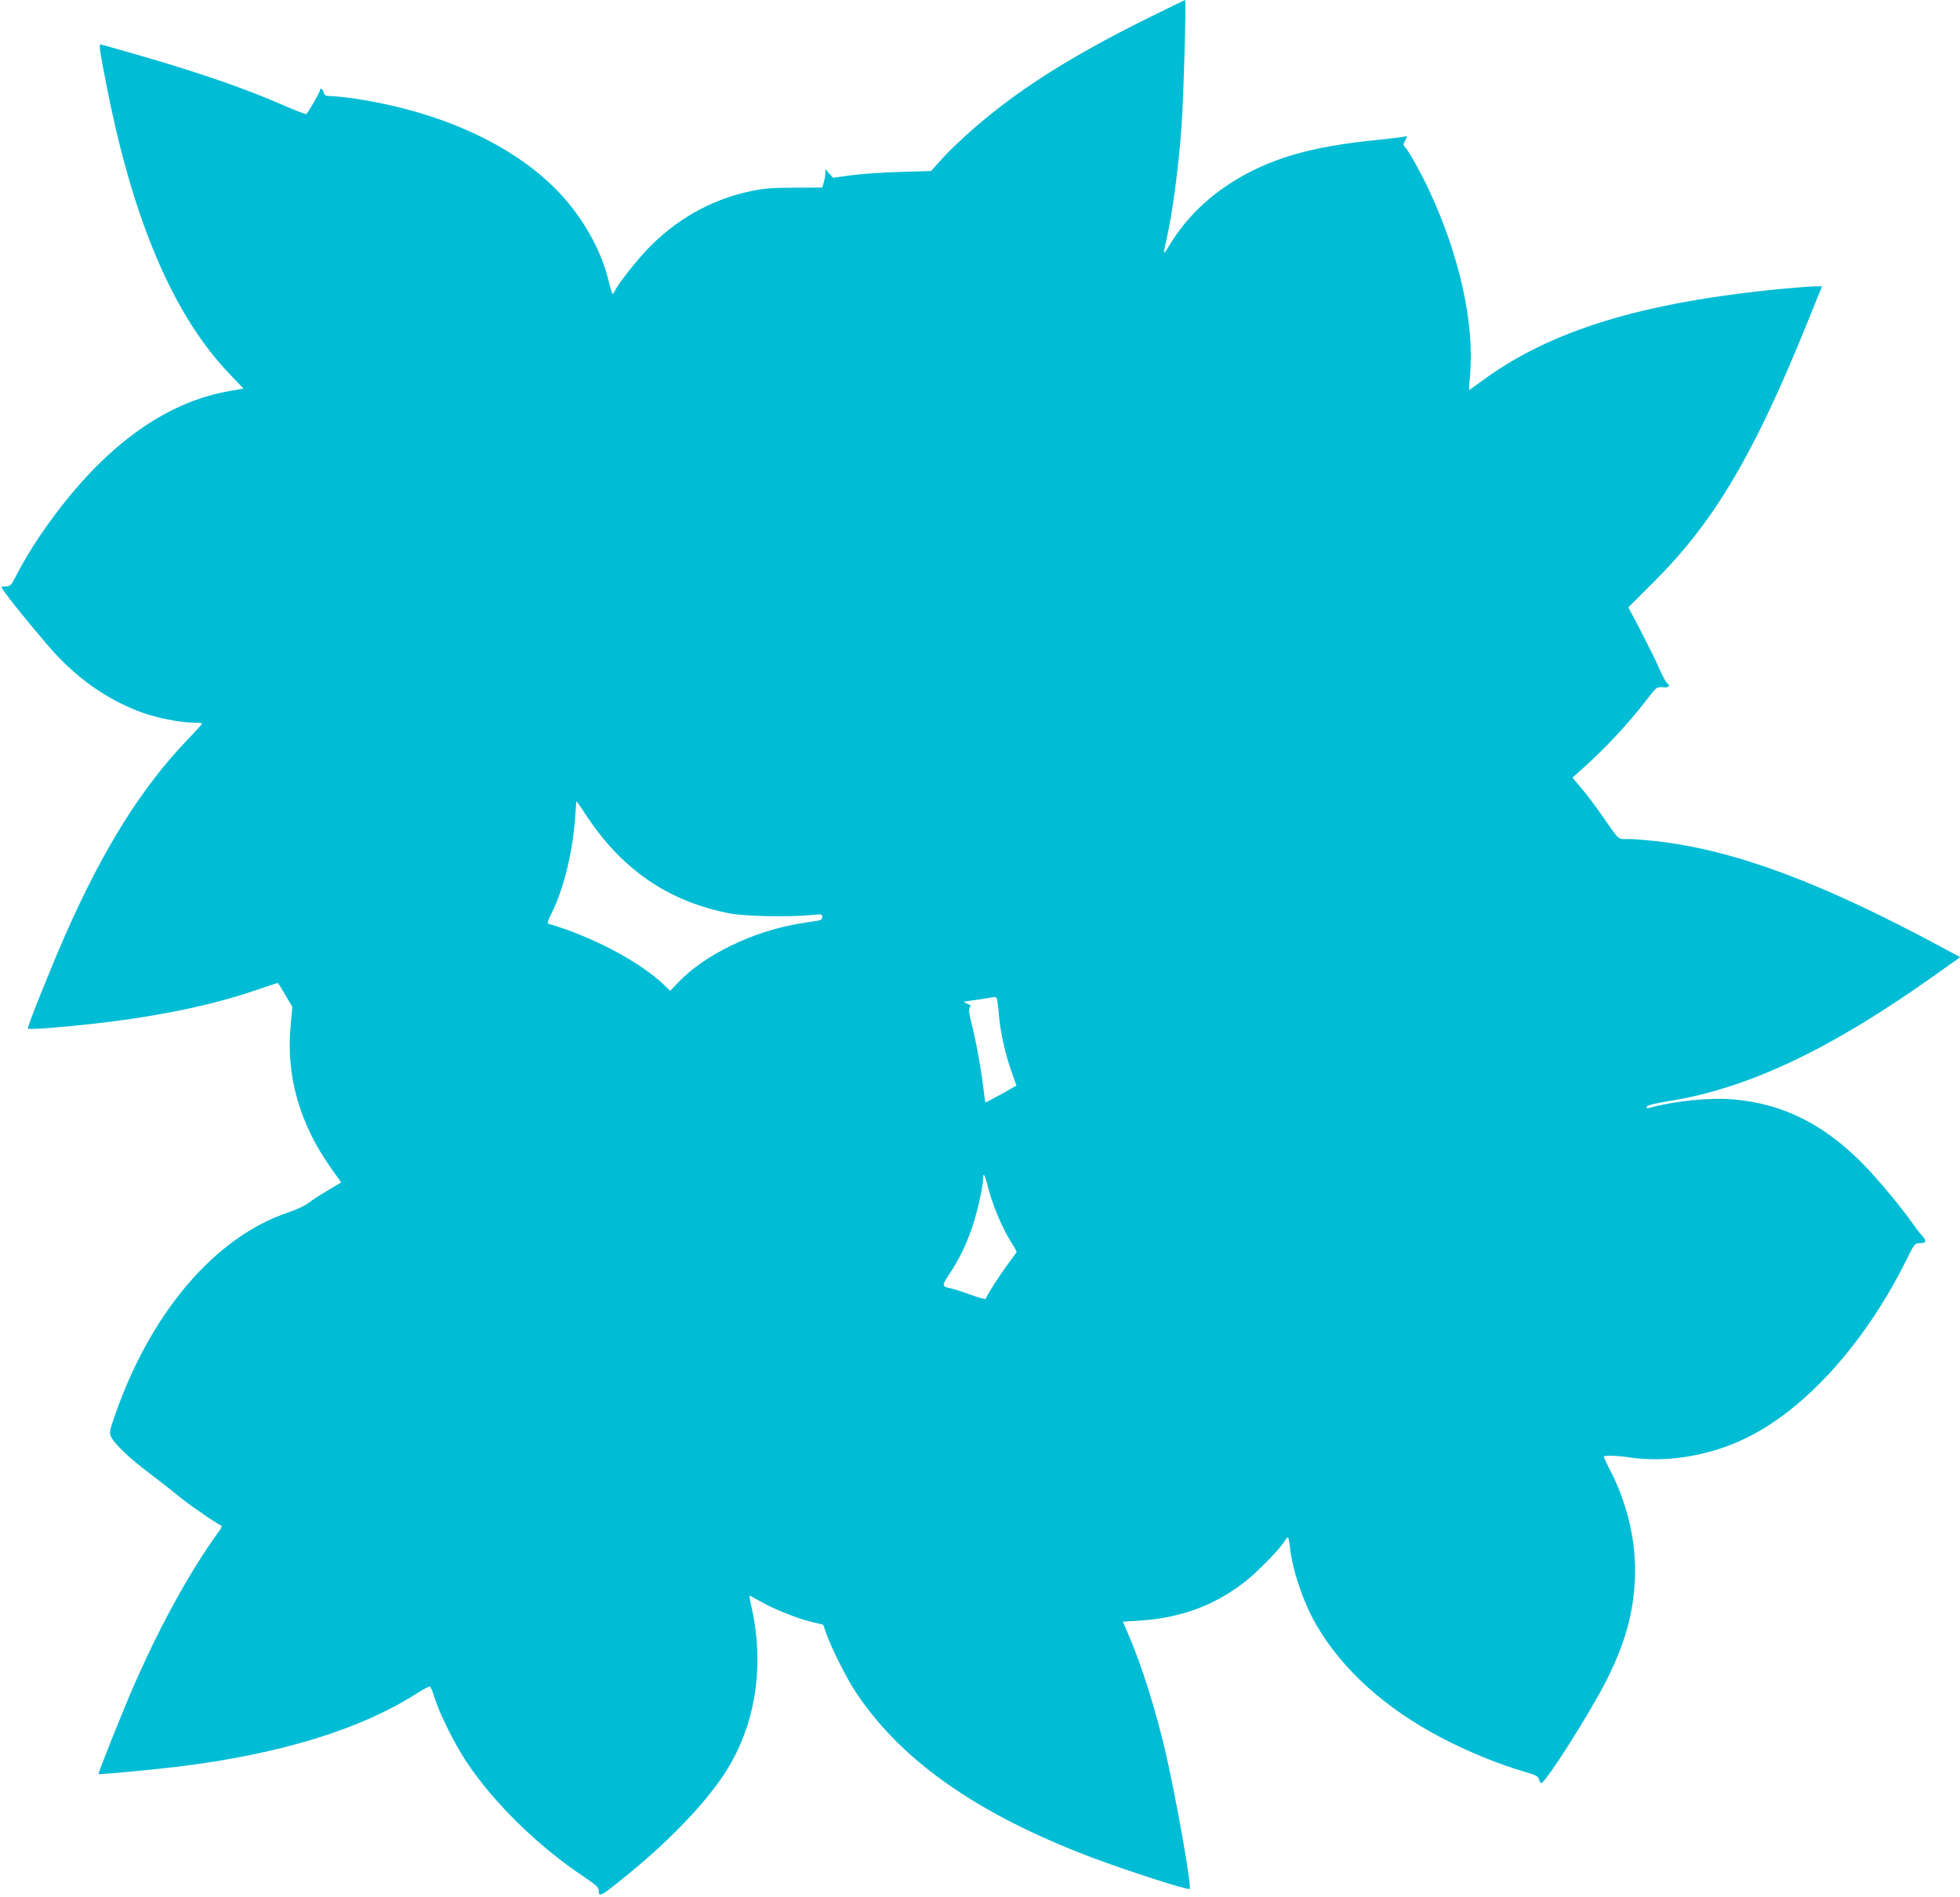
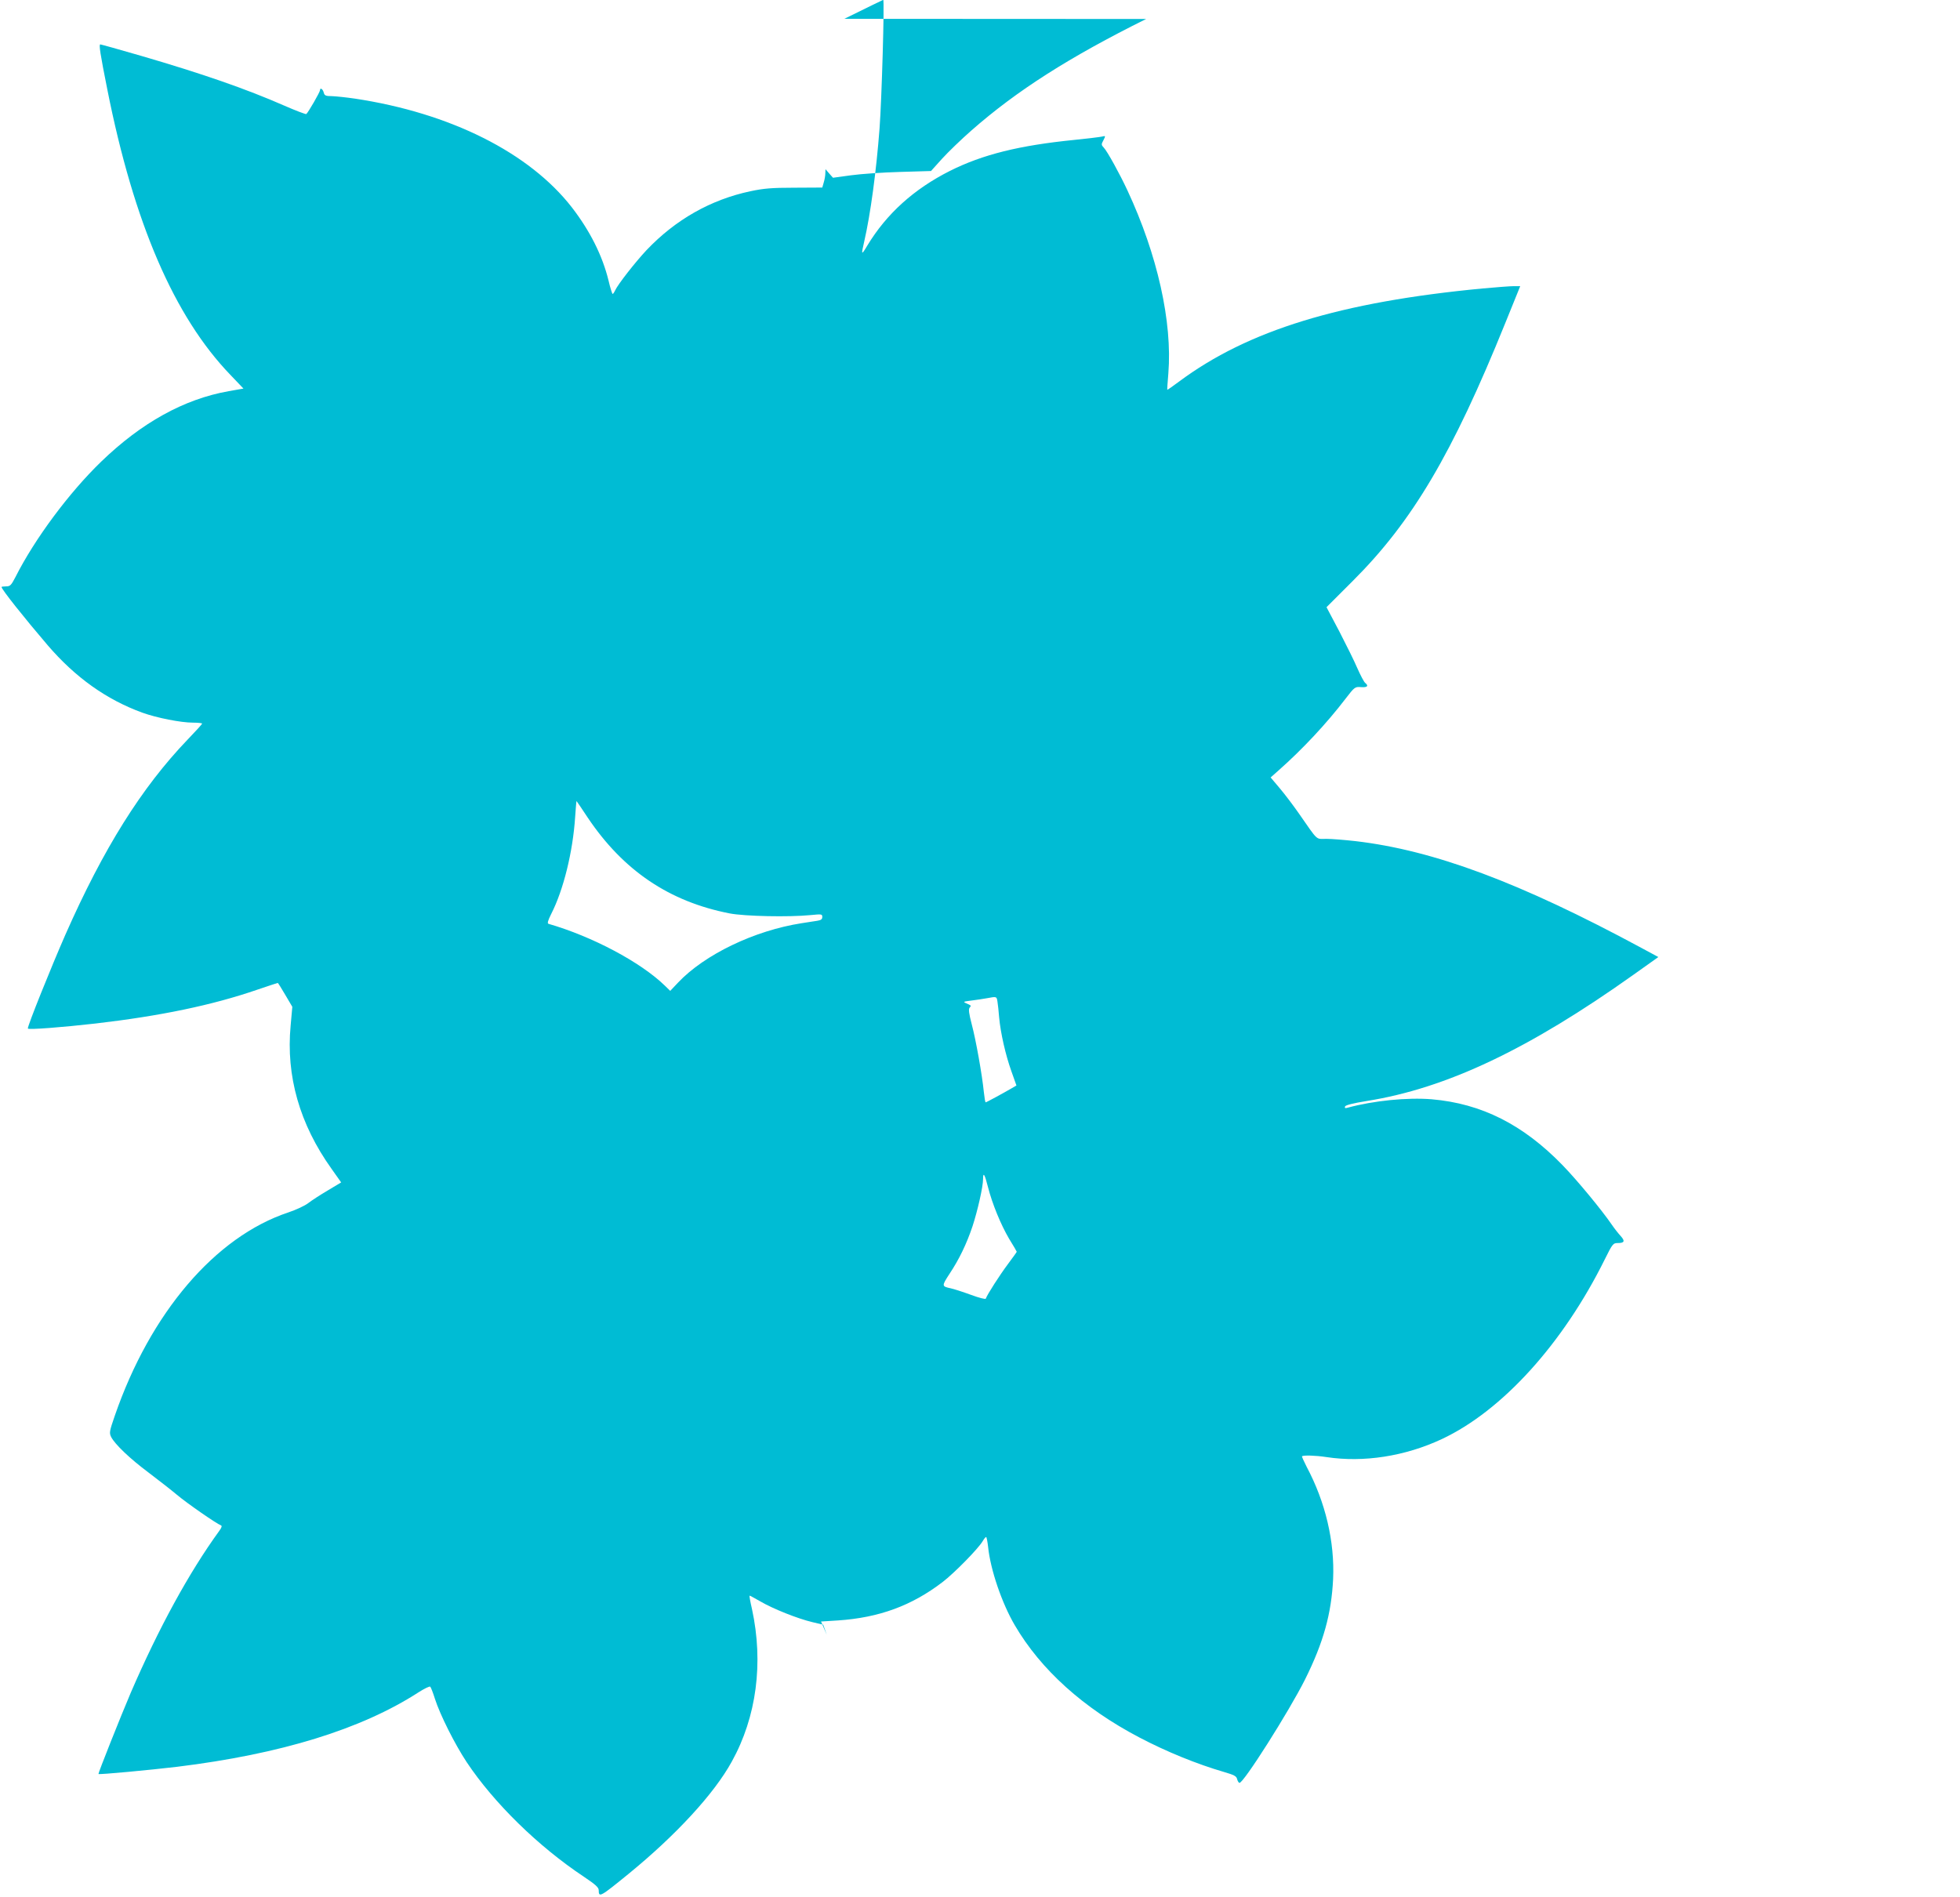
<svg xmlns="http://www.w3.org/2000/svg" version="1.0" width="1280pt" height="1239pt" viewBox="0 0 1280 1239" preserveAspectRatio="xMidYMid meet">
  <g transform="translate(0,1239) scale(0.1,-0.1)" fill="#00bcd4" stroke="none">
-     <path d="M7485 12266 c-501 -249 -844 -467 -1142 -729 -65 -57 -151 -140 -191 -184 l-72 -80 -203 -6 c-111 -3 -255 -13 -320 -22 l-117 -16 -25 28 -24 28 -1 -25 c0 -14 -4 -41 -10 -60 l-10 -35 -182 -1 c-150 0 -202 -5 -287 -23 -260 -55 -490 -186 -679 -385 -73 -78 -186 -222 -205 -263 -6 -13 -13 -23 -16 -23 -3 0 -16 40 -27 88 -40 163 -121 324 -239 477 -278 358 -794 617 -1418 711 -55 8 -122 15 -148 16 -43 0 -50 4 -55 24 -6 23 -24 34 -24 15 0 -12 -79 -149 -90 -156 -4 -2 -68 22 -141 54 -253 111 -539 210 -940 327 -141 41 -260 74 -264 74 -10 0 -1 -60 46 -295 173 -871 437 -1484 805 -1865 l84 -88 -97 -17 c-292 -52 -569 -206 -832 -460 -211 -204 -435 -506 -560 -754 -28 -54 -35 -61 -61 -61 -17 0 -30 -2 -30 -4 0 -15 147 -200 301 -380 181 -211 385 -356 619 -441 94 -34 252 -65 330 -65 33 0 60 -3 60 -6 0 -4 -43 -51 -96 -106 -299 -312 -548 -709 -797 -1273 -93 -212 -250 -602 -245 -613 3 -9 224 8 443 33 421 49 760 119 1056 221 71 24 131 44 133 44 2 0 24 -35 49 -78 l46 -78 -11 -123 c-31 -329 59 -644 267 -935 l63 -89 -90 -54 c-49 -29 -106 -66 -126 -82 -21 -16 -78 -43 -129 -60 -478 -159 -901 -656 -1133 -1327 -36 -104 -37 -113 -24 -140 25 -48 122 -141 244 -232 63 -48 147 -113 185 -145 65 -55 260 -190 288 -200 8 -3 5 -14 -11 -36 -199 -274 -396 -636 -578 -1057 -69 -162 -214 -527 -211 -531 5 -5 337 26 513 47 677 83 1204 245 1578 487 38 24 72 41 76 36 4 -4 18 -39 30 -78 34 -106 130 -297 208 -415 178 -267 467 -550 765 -748 76 -51 97 -70 97 -88 0 -50 10 -44 194 106 309 252 560 524 675 734 162 292 208 645 132 996 -11 47 -18 86 -16 88 1 1 33 -16 71 -38 82 -48 242 -112 339 -135 l71 -17 23 -65 c33 -91 123 -271 178 -357 293 -455 794 -810 1547 -1096 236 -89 627 -215 645 -208 16 7 -88 594 -159 901 -63 269 -155 563 -240 759 l-37 86 111 7 c267 18 481 96 683 251 77 59 232 217 261 266 9 15 19 28 23 28 3 0 9 -29 13 -65 15 -148 90 -368 174 -511 170 -291 449 -542 813 -733 179 -94 376 -174 554 -226 65 -19 81 -27 85 -46 3 -12 10 -24 15 -25 24 -7 325 468 429 676 120 241 172 429 183 655 11 245 -50 503 -173 734 -18 36 -32 66 -30 68 8 8 88 6 159 -5 243 -37 513 5 753 117 395 185 792 623 1065 1174 51 103 55 107 86 107 43 0 48 13 17 47 -14 15 -40 48 -57 73 -65 95 -225 289 -321 388 -258 266 -530 403 -855 431 -159 13 -380 -9 -549 -55 -16 -5 -21 -3 -17 8 4 9 51 21 143 36 520 83 1057 338 1740 824 l163 116 -113 61 c-790 426 -1352 636 -1864 696 -71 8 -157 15 -191 15 -71 0 -50 -20 -181 168 -35 50 -90 123 -123 162 l-60 71 53 47 c155 137 313 306 436 467 60 78 62 79 102 76 41 -3 51 8 26 28 -8 7 -30 49 -50 94 -19 45 -73 154 -118 241 l-84 159 171 171 c390 389 651 831 996 1684 l98 242 -42 0 c-23 0 -114 -7 -202 -15 -930 -88 -1534 -273 -1985 -609 -40 -30 -75 -54 -76 -53 -1 1 2 49 7 107 27 335 -71 775 -267 1195 -50 108 -132 256 -154 279 -17 18 -18 22 -3 49 15 29 14 30 -9 24 -12 -3 -95 -13 -183 -22 -358 -36 -596 -95 -810 -202 -236 -119 -414 -280 -540 -488 -39 -66 -41 -63 -20 27 41 178 79 461 100 738 14 184 33 840 24 840 -2 0 -116 -56 -254 -124z m-3647 -5216 c233 -347 533 -549 927 -626 99 -19 387 -25 528 -11 73 7 77 7 77 -12 0 -15 -8 -21 -32 -25 -18 -3 -64 -10 -103 -16 -308 -48 -633 -204 -807 -388 l-51 -54 -36 35 c-158 153 -472 320 -759 403 -9 3 -4 21 18 65 80 157 141 405 156 632 4 59 8 106 9 105 2 -2 35 -50 73 -108z m2676 -1202 c3 -18 8 -64 11 -103 9 -101 42 -246 80 -352 l33 -93 -31 -18 c-53 -31 -165 -92 -170 -92 -3 0 -8 30 -12 68 -11 111 -52 341 -79 442 -18 69 -22 98 -14 108 12 14 12 14 -22 29 -23 10 -19 11 35 18 33 4 78 11 100 15 63 12 64 12 69 -22z m-62 -1211 c28 -110 84 -246 138 -338 28 -45 50 -83 50 -85 0 -2 -26 -38 -58 -81 -53 -71 -136 -200 -144 -225 -2 -6 -44 5 -98 25 -52 19 -111 38 -130 42 -61 13 -61 15 -9 95 62 93 111 194 150 310 33 101 69 258 69 309 0 49 11 32 32 -52z" />
+     <path d="M7485 12266 c-501 -249 -844 -467 -1142 -729 -65 -57 -151 -140 -191 -184 l-72 -80 -203 -6 c-111 -3 -255 -13 -320 -22 l-117 -16 -25 28 -24 28 -1 -25 c0 -14 -4 -41 -10 -60 l-10 -35 -182 -1 c-150 0 -202 -5 -287 -23 -260 -55 -490 -186 -679 -385 -73 -78 -186 -222 -205 -263 -6 -13 -13 -23 -16 -23 -3 0 -16 40 -27 88 -40 163 -121 324 -239 477 -278 358 -794 617 -1418 711 -55 8 -122 15 -148 16 -43 0 -50 4 -55 24 -6 23 -24 34 -24 15 0 -12 -79 -149 -90 -156 -4 -2 -68 22 -141 54 -253 111 -539 210 -940 327 -141 41 -260 74 -264 74 -10 0 -1 -60 46 -295 173 -871 437 -1484 805 -1865 l84 -88 -97 -17 c-292 -52 -569 -206 -832 -460 -211 -204 -435 -506 -560 -754 -28 -54 -35 -61 -61 -61 -17 0 -30 -2 -30 -4 0 -15 147 -200 301 -380 181 -211 385 -356 619 -441 94 -34 252 -65 330 -65 33 0 60 -3 60 -6 0 -4 -43 -51 -96 -106 -299 -312 -548 -709 -797 -1273 -93 -212 -250 -602 -245 -613 3 -9 224 8 443 33 421 49 760 119 1056 221 71 24 131 44 133 44 2 0 24 -35 49 -78 l46 -78 -11 -123 c-31 -329 59 -644 267 -935 l63 -89 -90 -54 c-49 -29 -106 -66 -126 -82 -21 -16 -78 -43 -129 -60 -478 -159 -901 -656 -1133 -1327 -36 -104 -37 -113 -24 -140 25 -48 122 -141 244 -232 63 -48 147 -113 185 -145 65 -55 260 -190 288 -200 8 -3 5 -14 -11 -36 -199 -274 -396 -636 -578 -1057 -69 -162 -214 -527 -211 -531 5 -5 337 26 513 47 677 83 1204 245 1578 487 38 24 72 41 76 36 4 -4 18 -39 30 -78 34 -106 130 -297 208 -415 178 -267 467 -550 765 -748 76 -51 97 -70 97 -88 0 -50 10 -44 194 106 309 252 560 524 675 734 162 292 208 645 132 996 -11 47 -18 86 -16 88 1 1 33 -16 71 -38 82 -48 242 -112 339 -135 l71 -17 23 -65 l-37 86 111 7 c267 18 481 96 683 251 77 59 232 217 261 266 9 15 19 28 23 28 3 0 9 -29 13 -65 15 -148 90 -368 174 -511 170 -291 449 -542 813 -733 179 -94 376 -174 554 -226 65 -19 81 -27 85 -46 3 -12 10 -24 15 -25 24 -7 325 468 429 676 120 241 172 429 183 655 11 245 -50 503 -173 734 -18 36 -32 66 -30 68 8 8 88 6 159 -5 243 -37 513 5 753 117 395 185 792 623 1065 1174 51 103 55 107 86 107 43 0 48 13 17 47 -14 15 -40 48 -57 73 -65 95 -225 289 -321 388 -258 266 -530 403 -855 431 -159 13 -380 -9 -549 -55 -16 -5 -21 -3 -17 8 4 9 51 21 143 36 520 83 1057 338 1740 824 l163 116 -113 61 c-790 426 -1352 636 -1864 696 -71 8 -157 15 -191 15 -71 0 -50 -20 -181 168 -35 50 -90 123 -123 162 l-60 71 53 47 c155 137 313 306 436 467 60 78 62 79 102 76 41 -3 51 8 26 28 -8 7 -30 49 -50 94 -19 45 -73 154 -118 241 l-84 159 171 171 c390 389 651 831 996 1684 l98 242 -42 0 c-23 0 -114 -7 -202 -15 -930 -88 -1534 -273 -1985 -609 -40 -30 -75 -54 -76 -53 -1 1 2 49 7 107 27 335 -71 775 -267 1195 -50 108 -132 256 -154 279 -17 18 -18 22 -3 49 15 29 14 30 -9 24 -12 -3 -95 -13 -183 -22 -358 -36 -596 -95 -810 -202 -236 -119 -414 -280 -540 -488 -39 -66 -41 -63 -20 27 41 178 79 461 100 738 14 184 33 840 24 840 -2 0 -116 -56 -254 -124z m-3647 -5216 c233 -347 533 -549 927 -626 99 -19 387 -25 528 -11 73 7 77 7 77 -12 0 -15 -8 -21 -32 -25 -18 -3 -64 -10 -103 -16 -308 -48 -633 -204 -807 -388 l-51 -54 -36 35 c-158 153 -472 320 -759 403 -9 3 -4 21 18 65 80 157 141 405 156 632 4 59 8 106 9 105 2 -2 35 -50 73 -108z m2676 -1202 c3 -18 8 -64 11 -103 9 -101 42 -246 80 -352 l33 -93 -31 -18 c-53 -31 -165 -92 -170 -92 -3 0 -8 30 -12 68 -11 111 -52 341 -79 442 -18 69 -22 98 -14 108 12 14 12 14 -22 29 -23 10 -19 11 35 18 33 4 78 11 100 15 63 12 64 12 69 -22z m-62 -1211 c28 -110 84 -246 138 -338 28 -45 50 -83 50 -85 0 -2 -26 -38 -58 -81 -53 -71 -136 -200 -144 -225 -2 -6 -44 5 -98 25 -52 19 -111 38 -130 42 -61 13 -61 15 -9 95 62 93 111 194 150 310 33 101 69 258 69 309 0 49 11 32 32 -52z" />
  </g>
</svg>